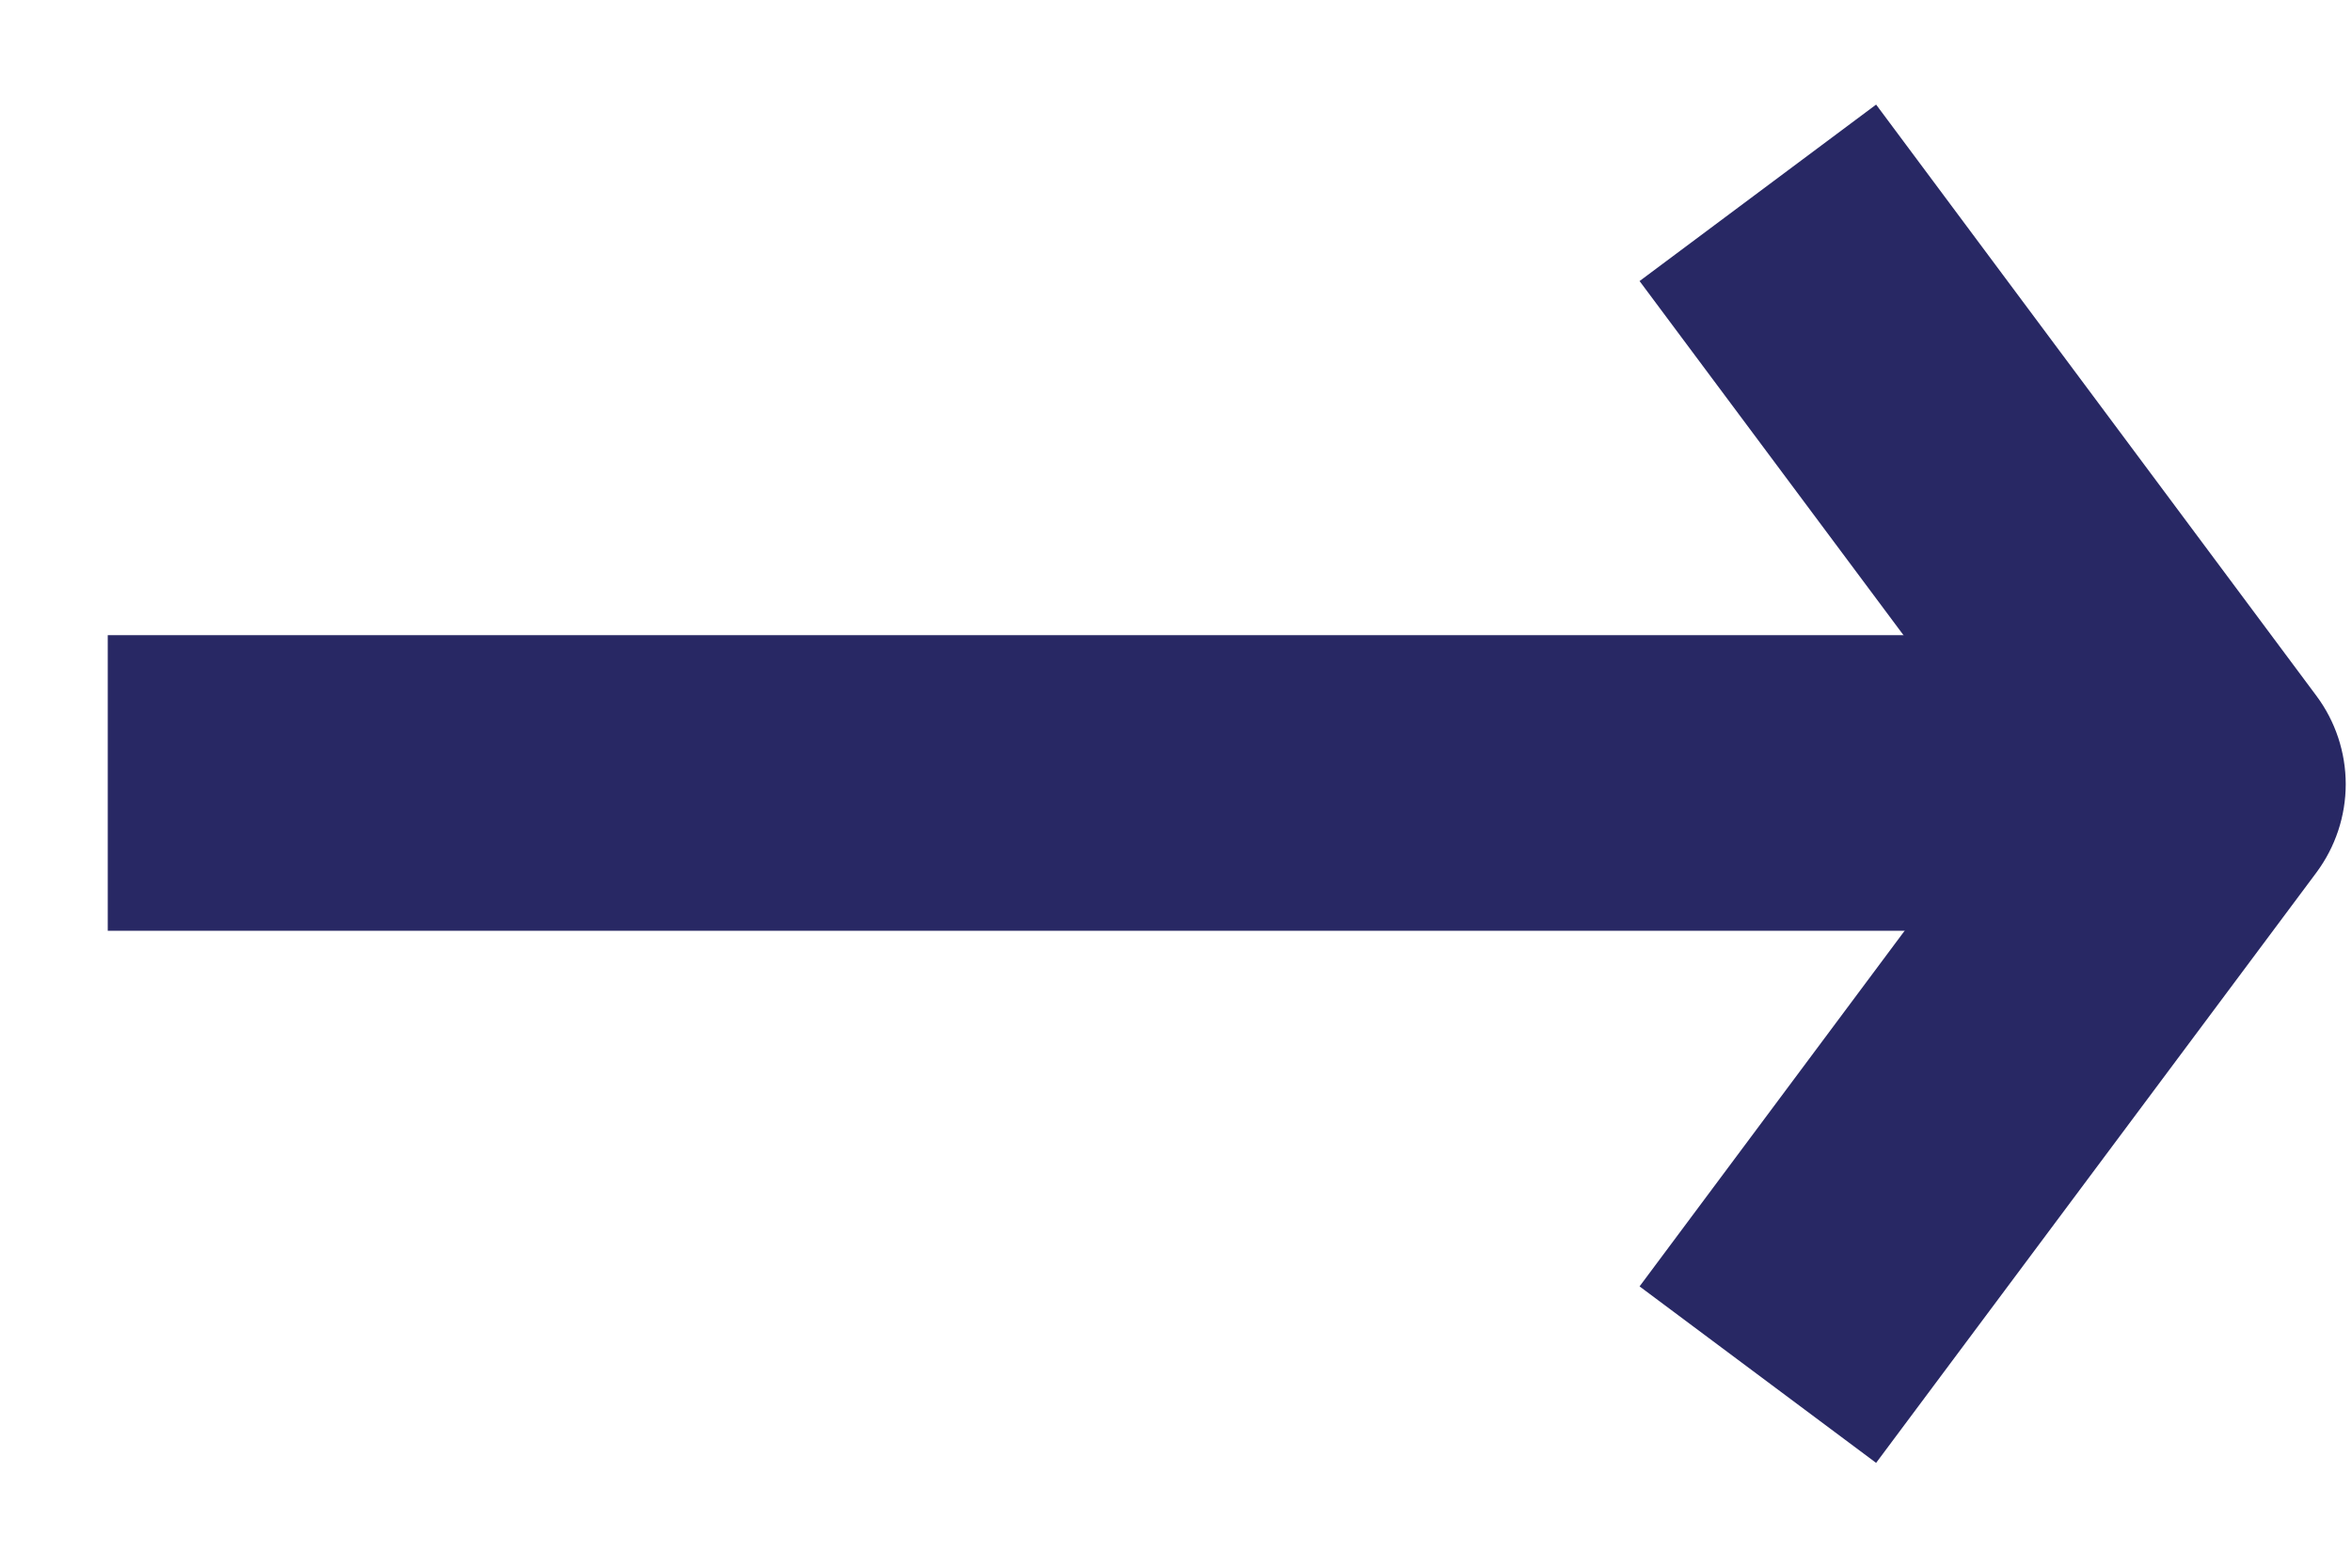
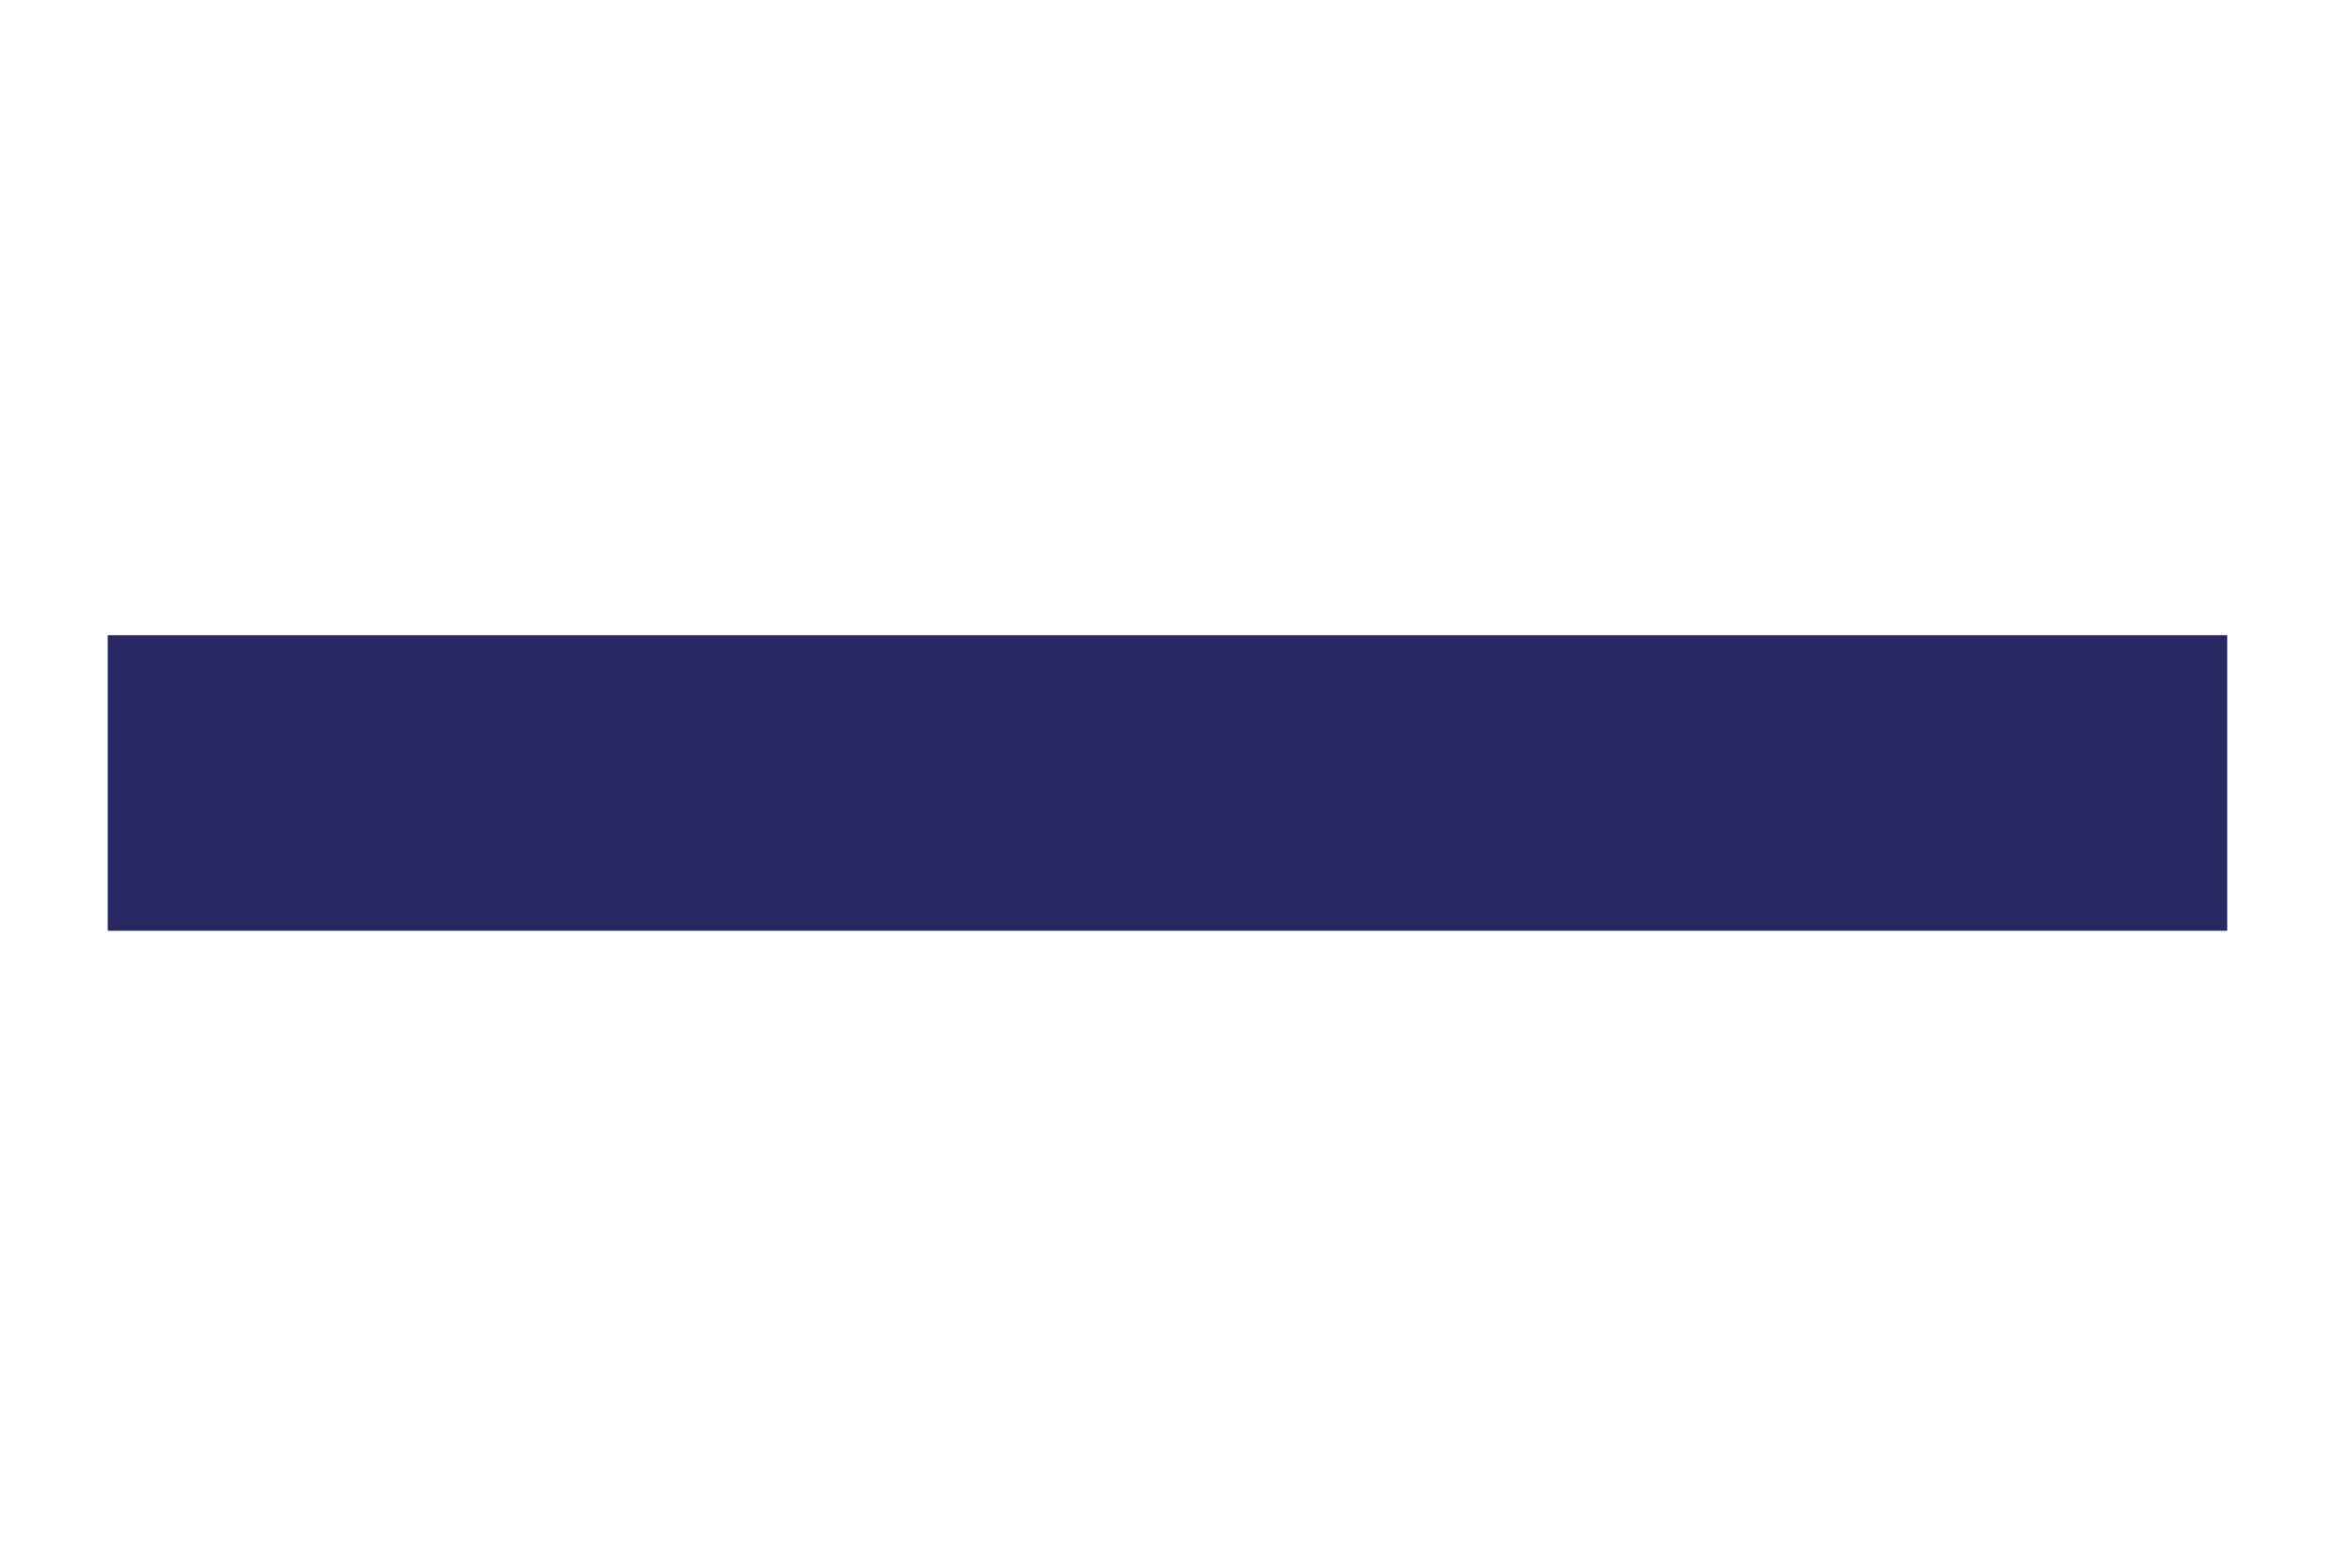
<svg xmlns="http://www.w3.org/2000/svg" width="21" height="14" viewBox="0 0 21 14" fill="none">
  <g clip-path="url(#clip0_40_4979)">
-     <path d="M16.751 13.064L14.639 11.488L17.984 6.999L14.639 2.51L16.751 0.934L20.683 6.215C20.852 6.442 20.944 6.719 20.944 7.003C20.944 7.287 20.852 7.563 20.683 7.791L16.751 13.064Z" fill="#282864" />
    <path d="M19.886 8.312H0.962V5.672H19.886V8.312Z" fill="#282864" />
  </g>
  <defs>
    <clipPath id="clip0_40_4979">
      <rect width="19.981" height="12.141" fill="white" transform="translate(0.962 0.922)" />
    </clipPath>
  </defs>
</svg>